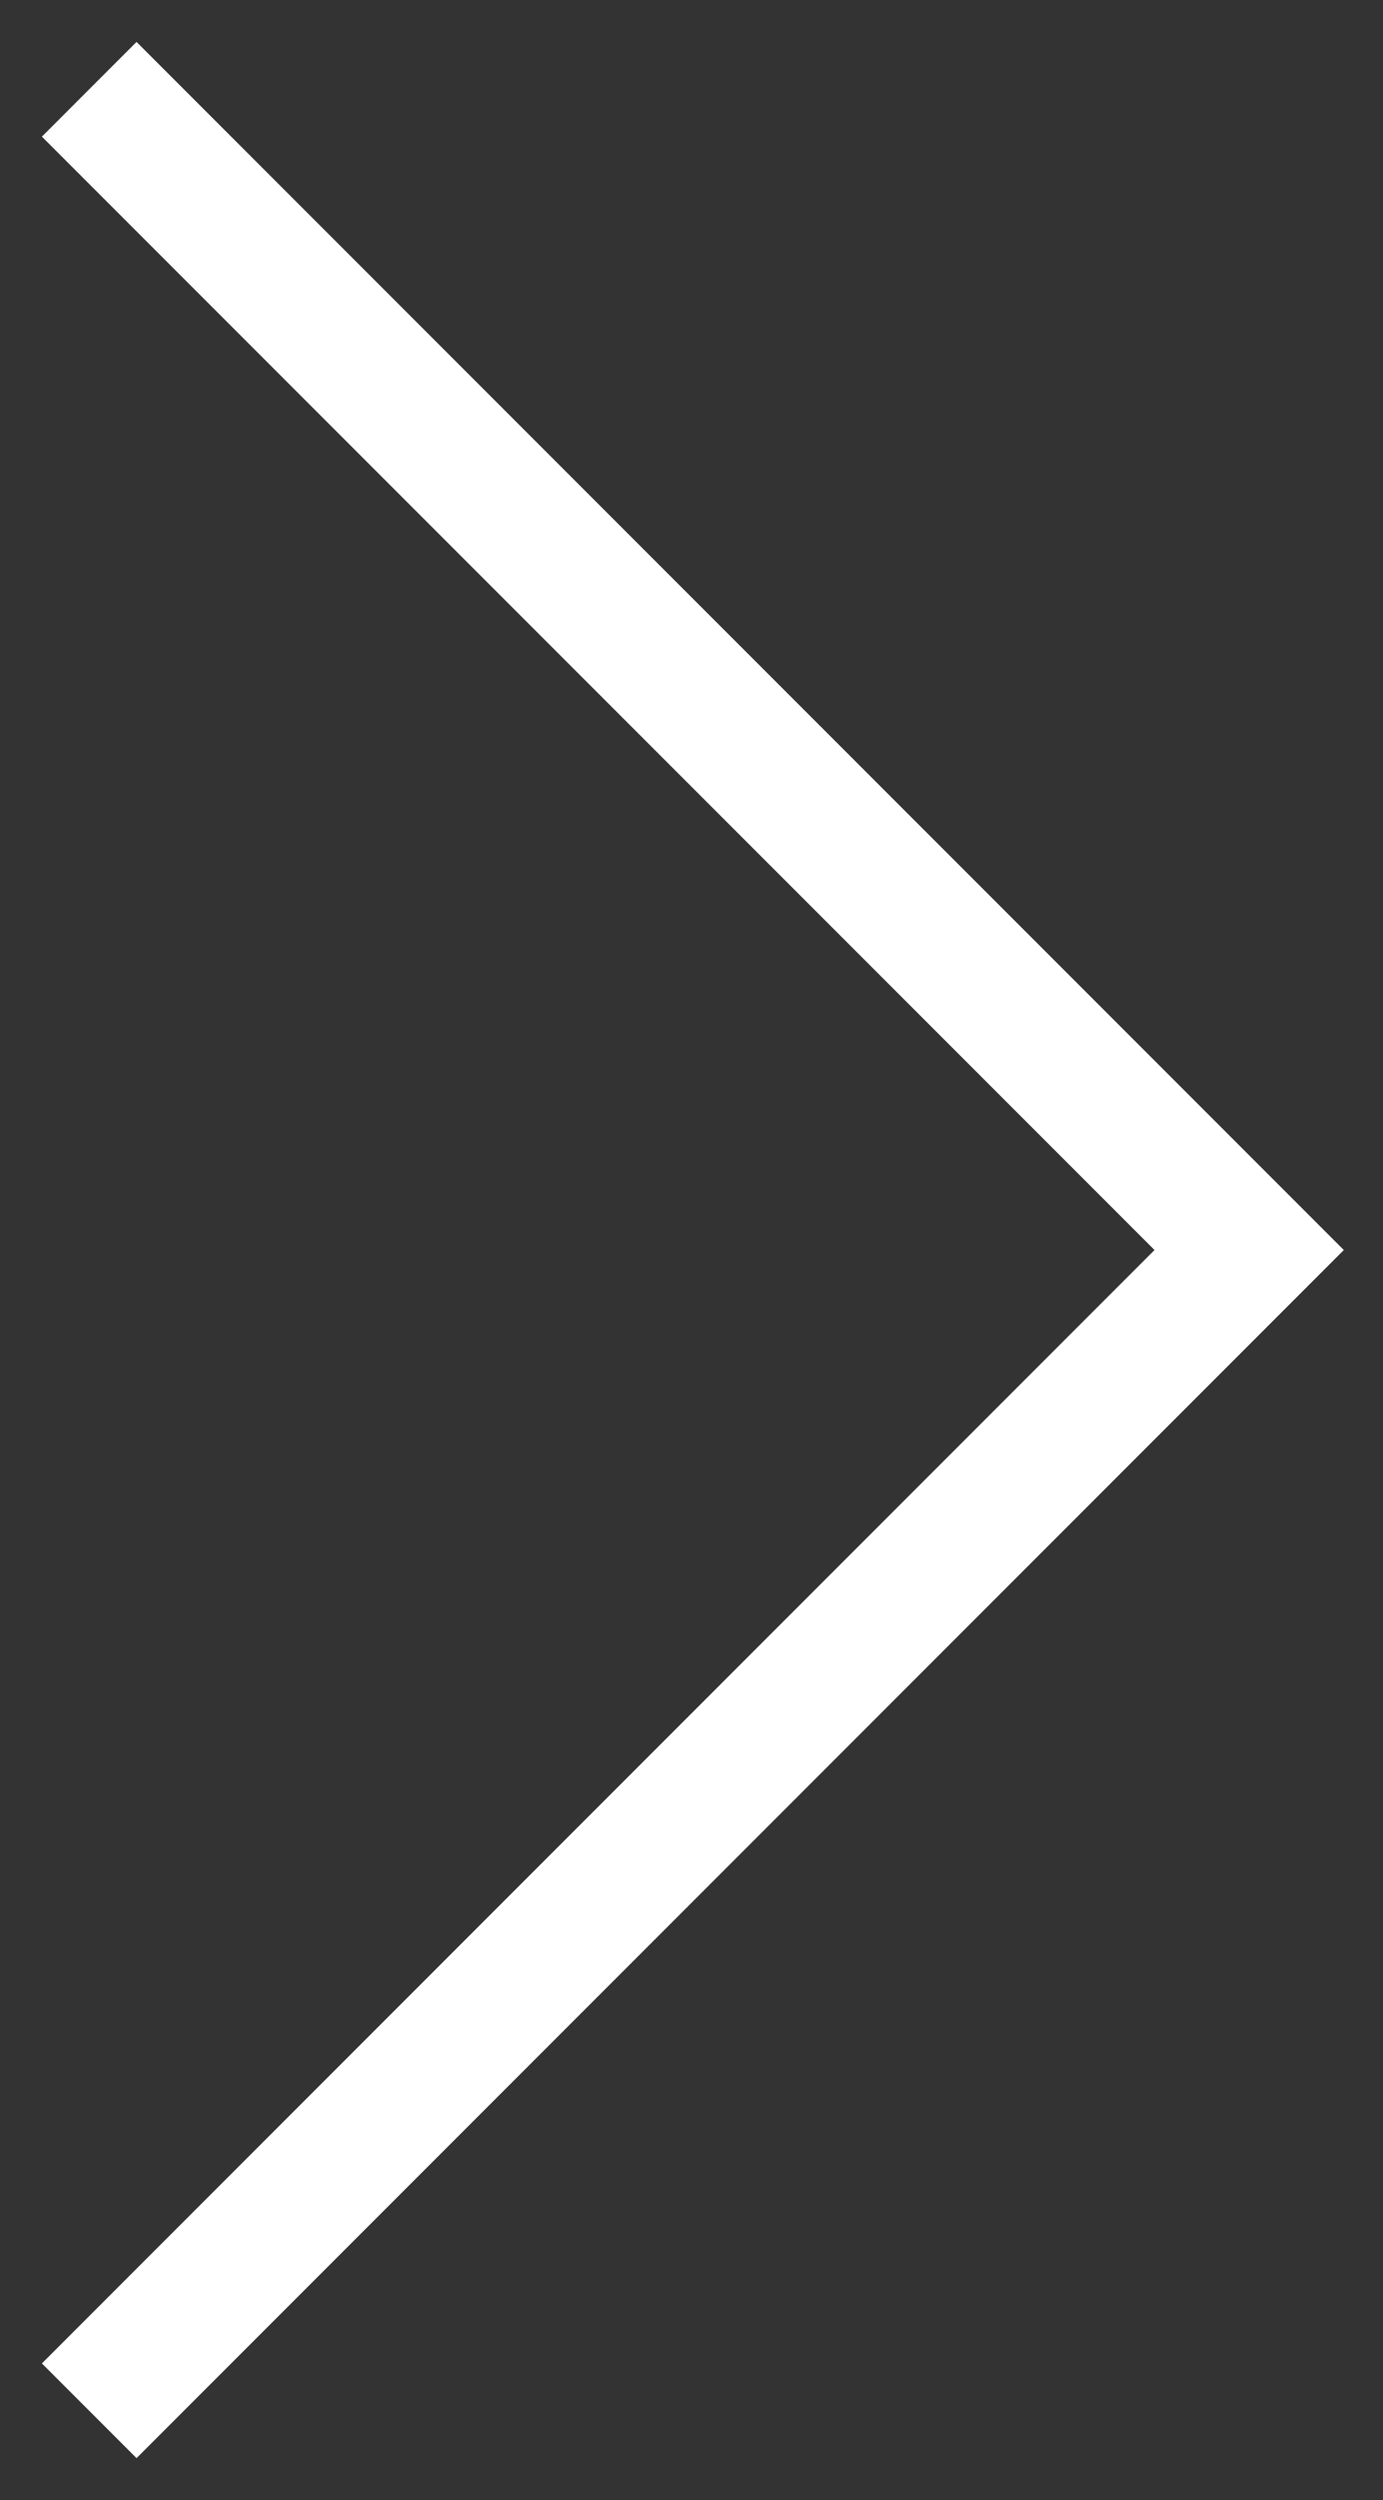
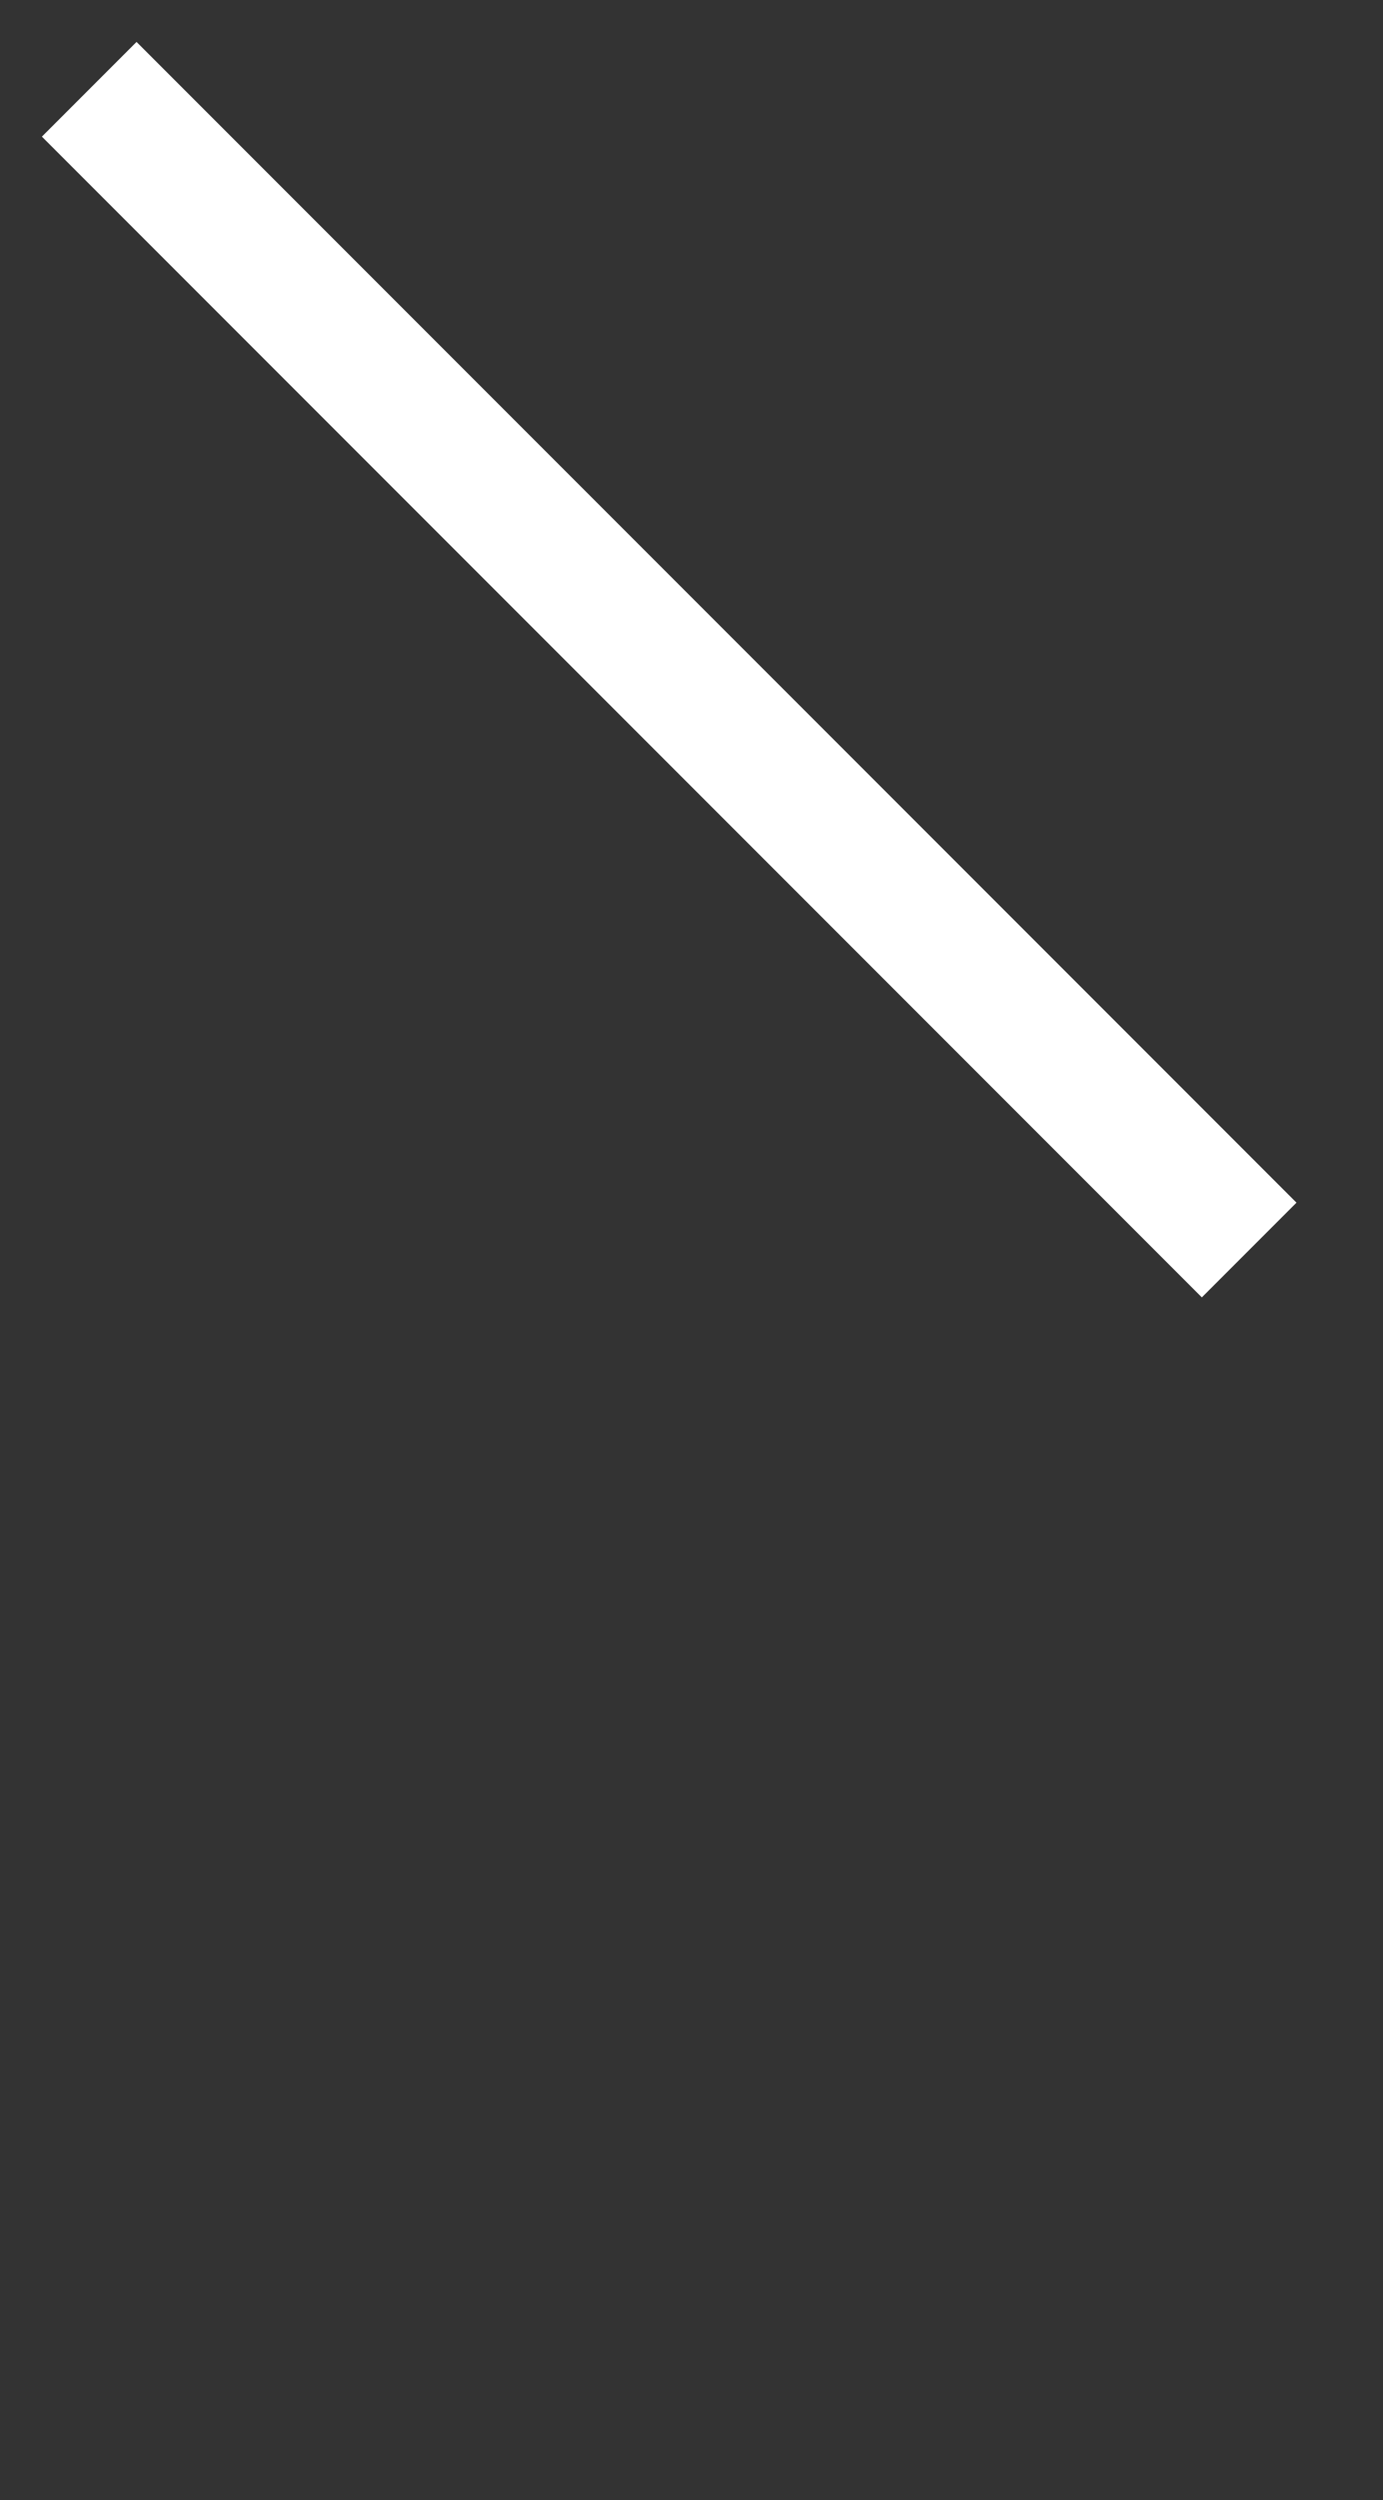
<svg xmlns="http://www.w3.org/2000/svg" width="31" height="56" viewBox="0 0 31 56" fill="none">
  <rect x="0" y="0" width="31" height="56" fill="#333333" stroke="none" />
-   <path d="M2 2L28 28L2 54" stroke="white" stroke-width="3" />
+   <path d="M2 2L28 28" stroke="white" stroke-width="3" />
</svg>